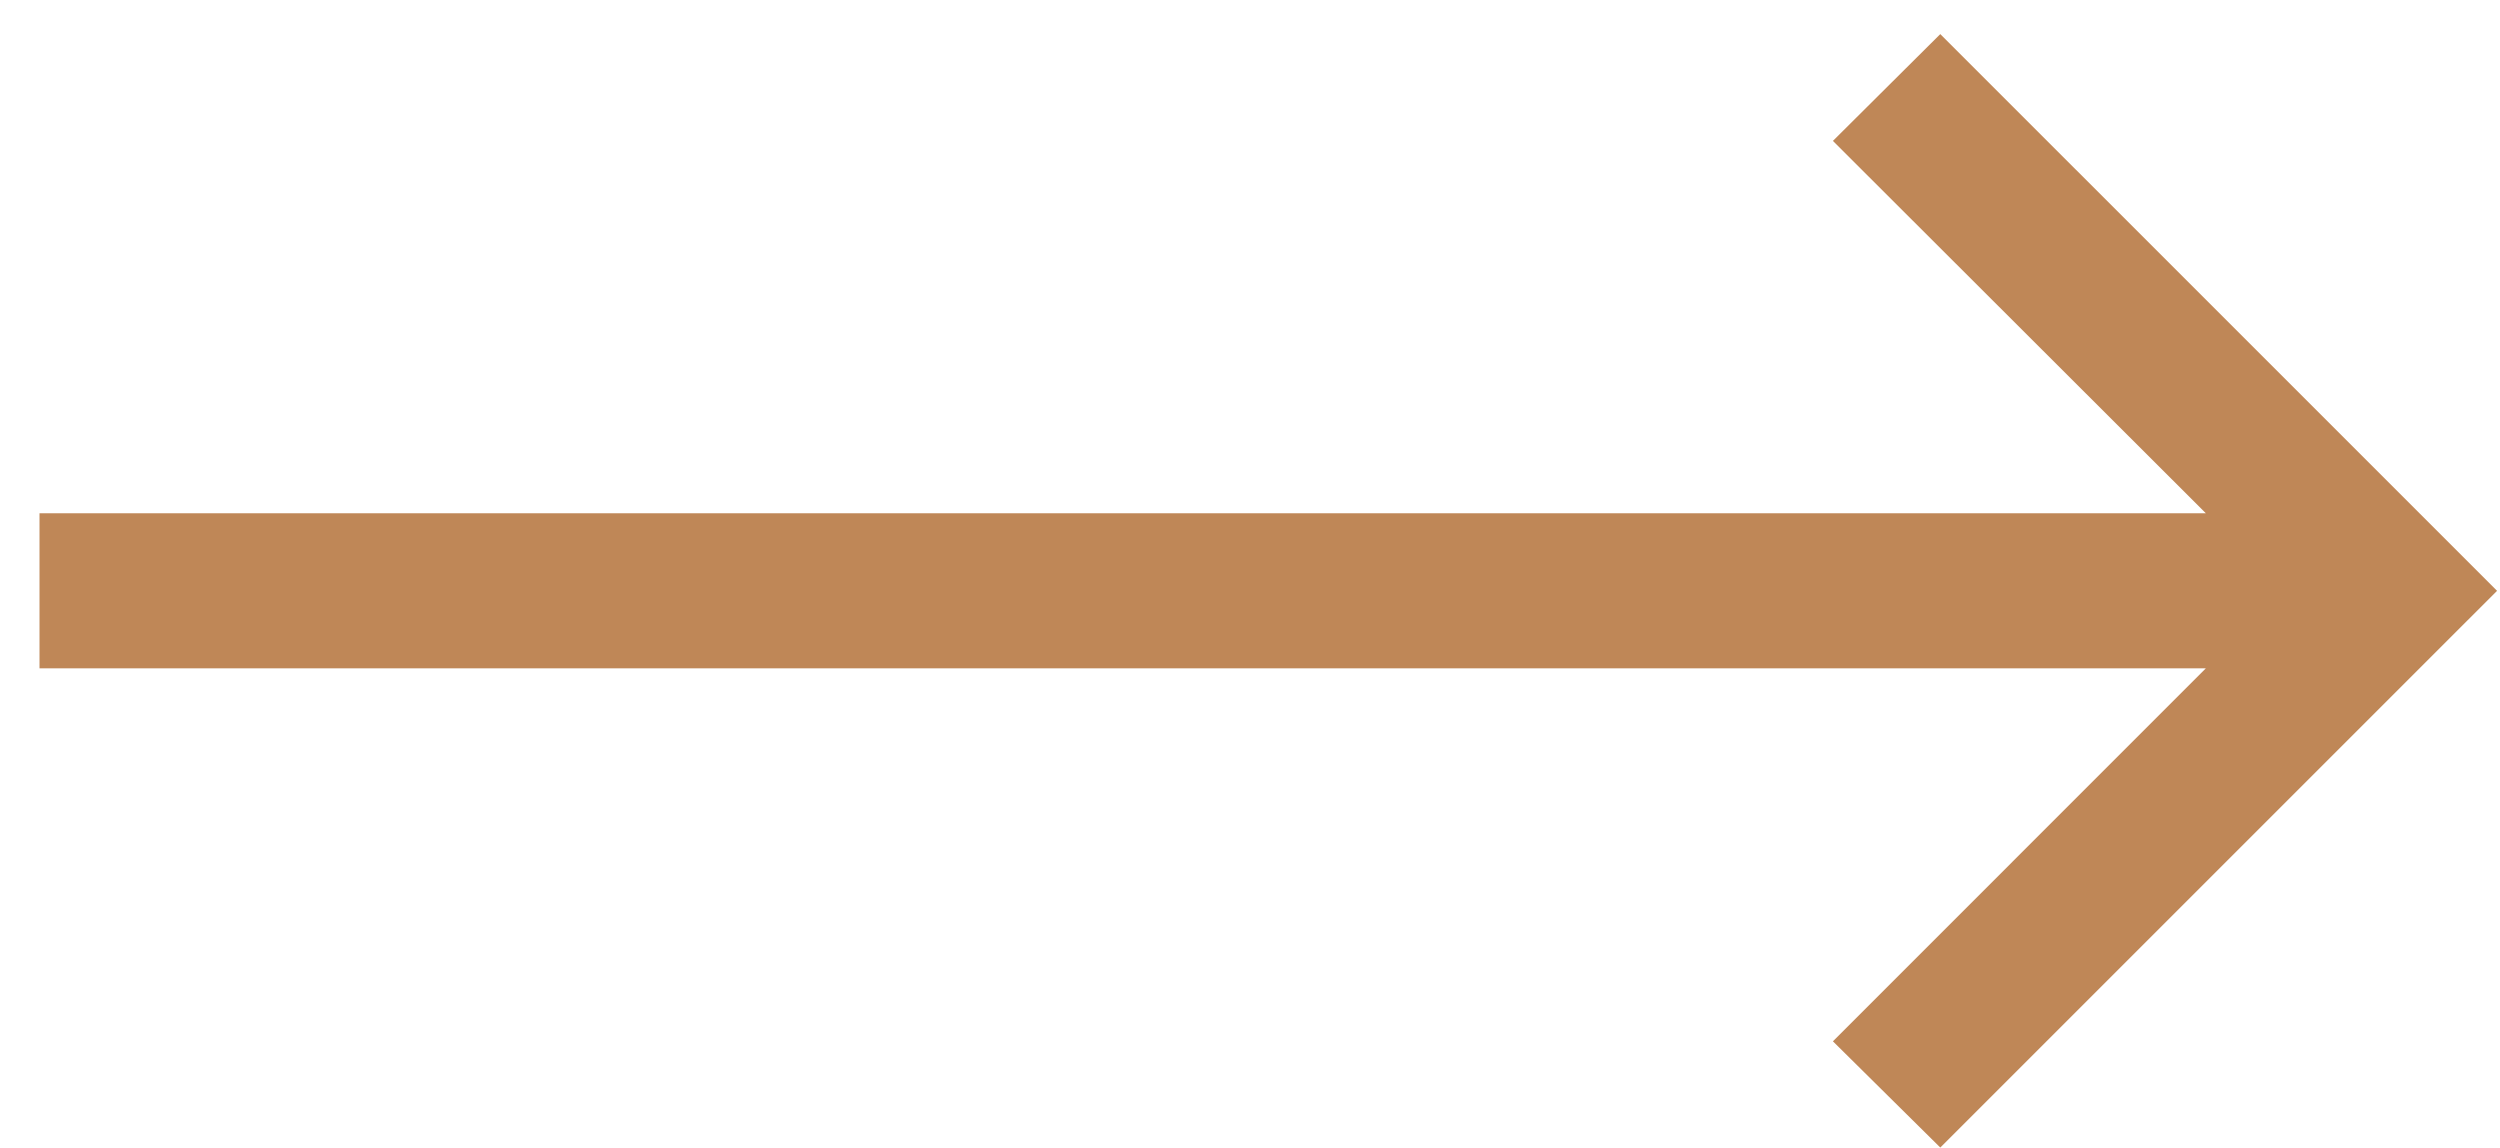
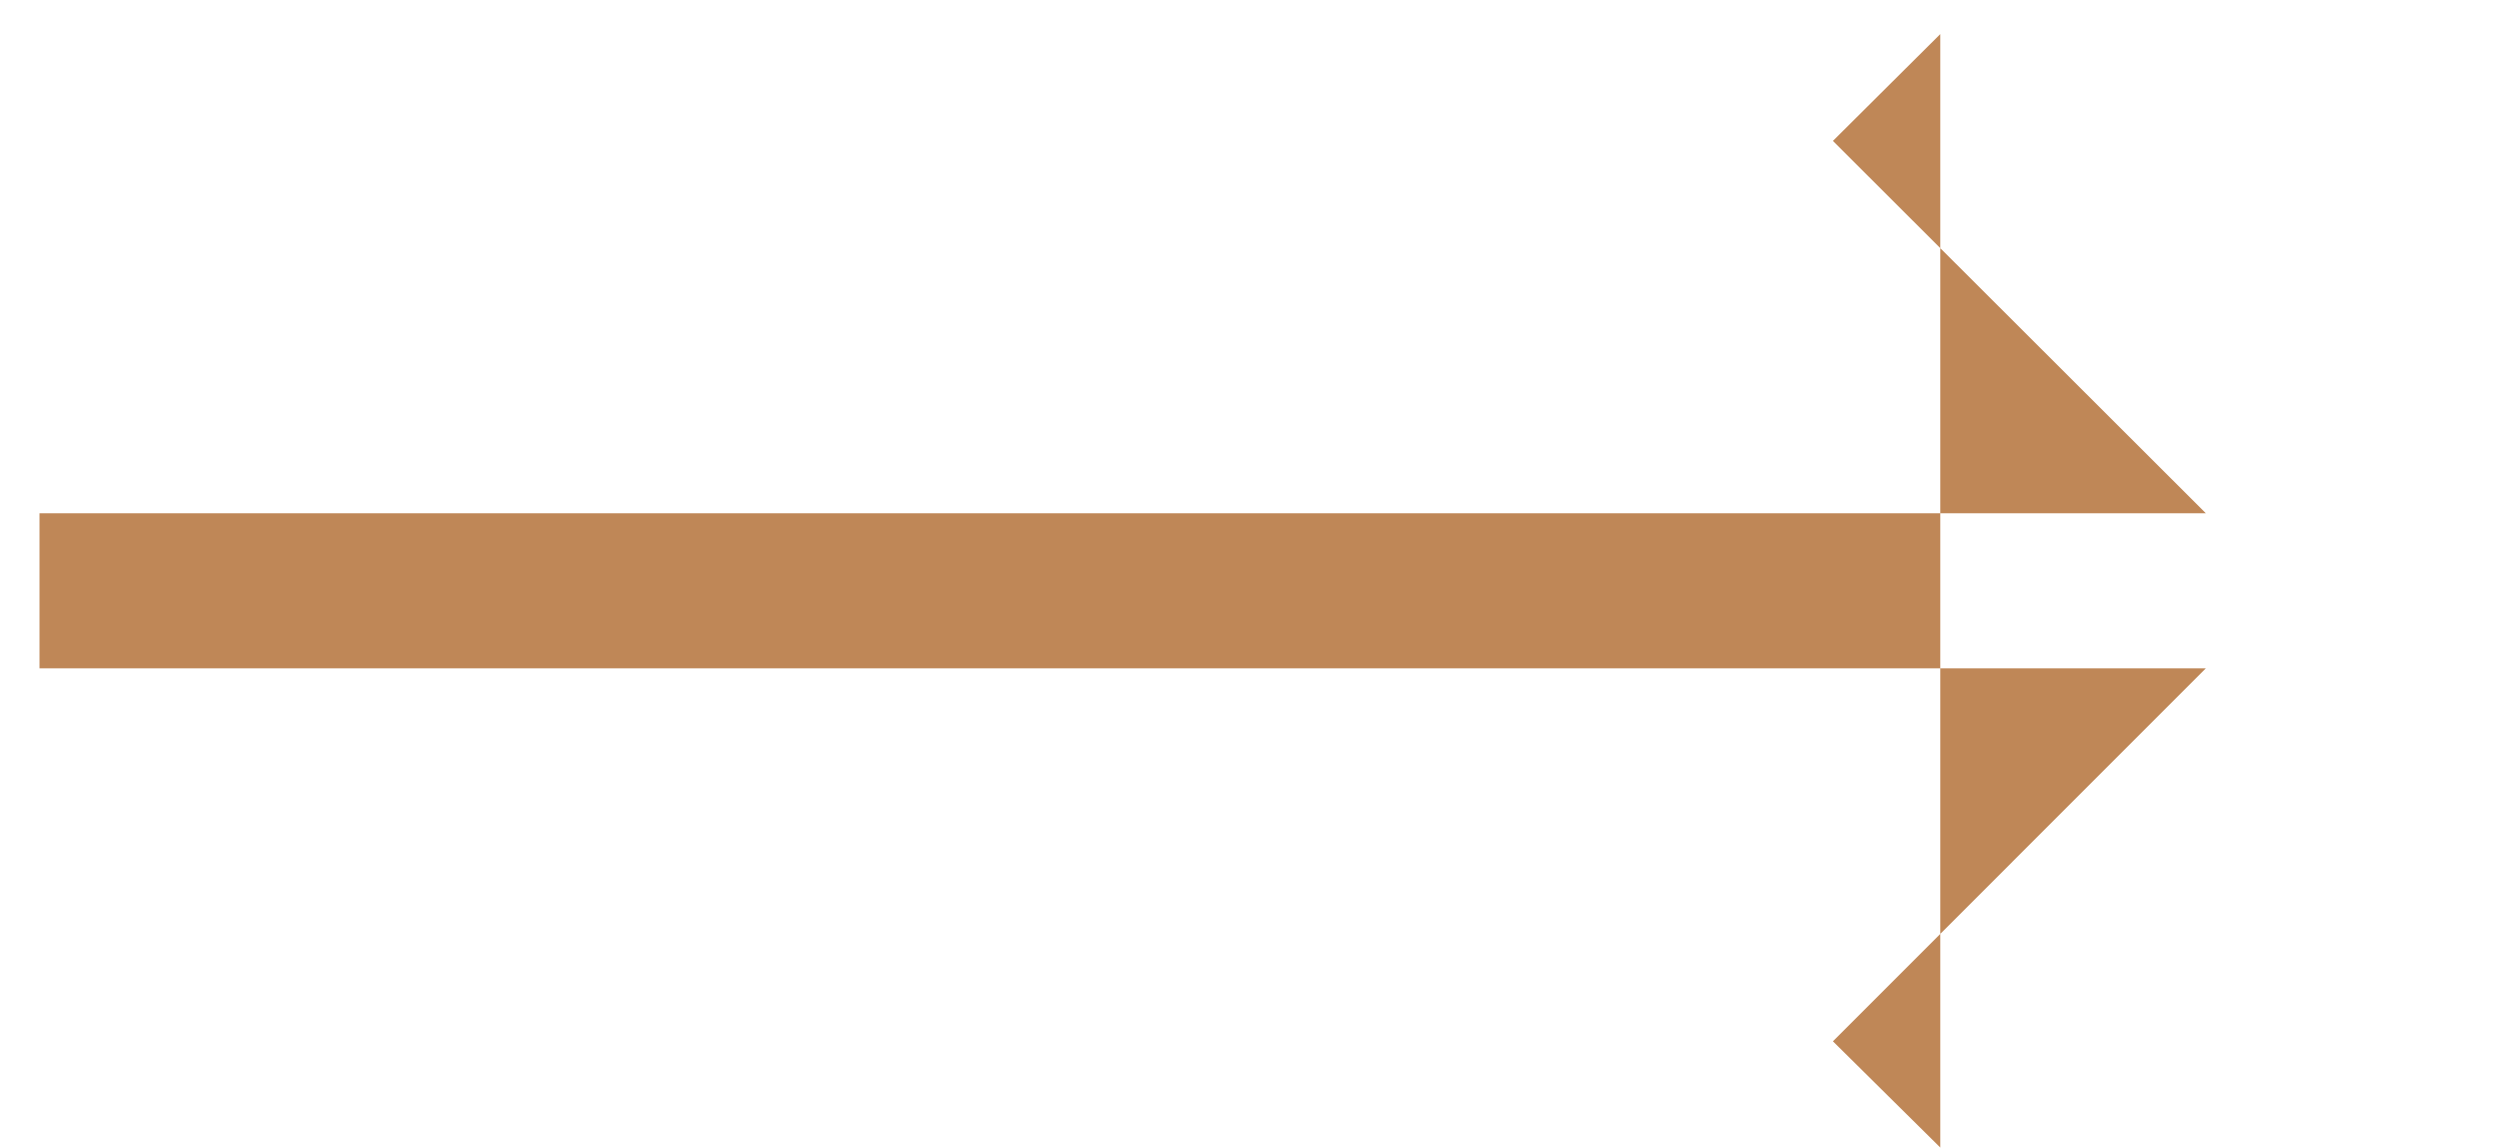
<svg xmlns="http://www.w3.org/2000/svg" width="61" height="28" viewBox="0 0 61 28" fill="none">
-   <path id="Home" d="M47.343 28L44.723 25.408L53.822 16.308L0.964 16.308L0.964 12.523L53.822 12.523L44.723 3.438L47.343 0.832L60.928 14.416L47.343 28Z" fill="#BF8757" />
+   <path id="Home" d="M47.343 28L44.723 25.408L53.822 16.308L0.964 16.308L0.964 12.523L53.822 12.523L44.723 3.438L47.343 0.832L47.343 28Z" fill="#BF8757" />
</svg>